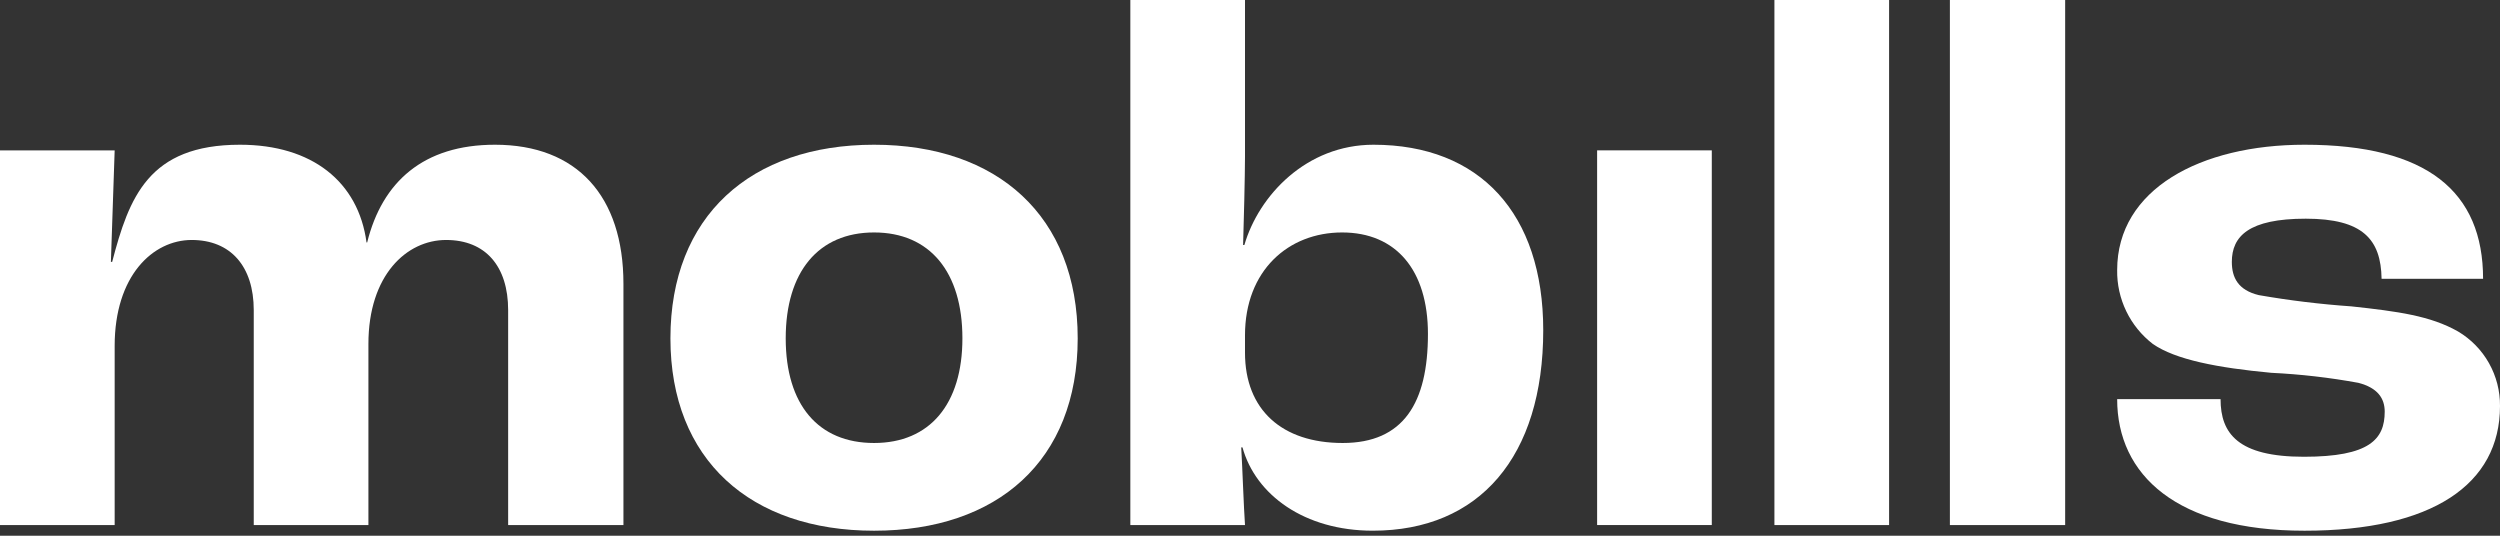
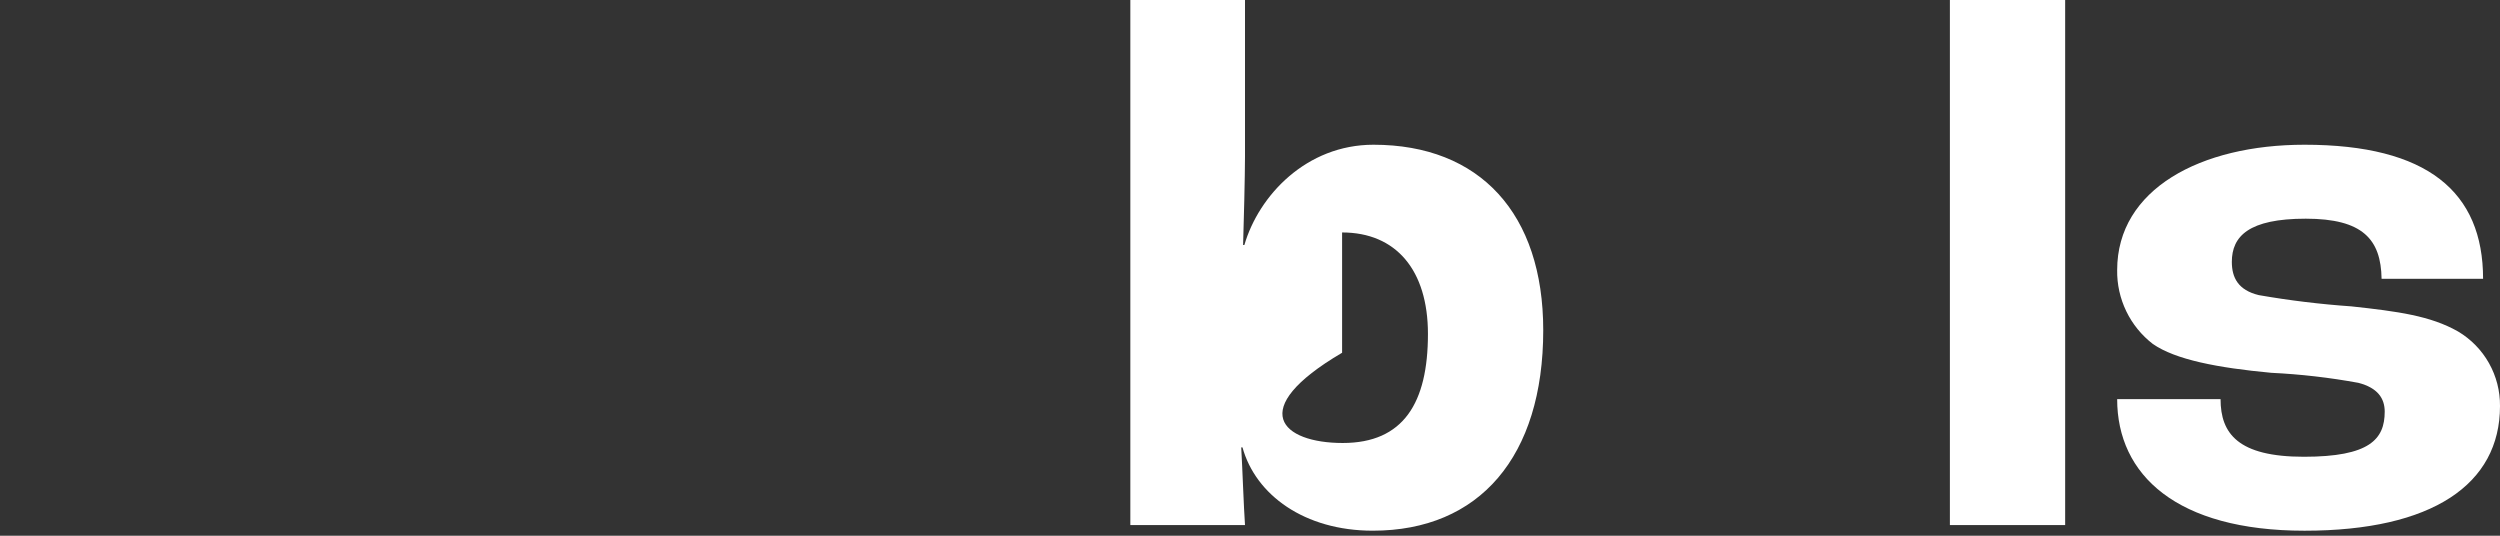
<svg xmlns="http://www.w3.org/2000/svg" width="112" height="24" viewBox="0 0 112 24" fill="none">
  <rect x="0" y="0" width="112" height="24" fill="#333333" stroke="none" />
-   <path d="M0 6.737H5.137L4.968 11.733H5.025C5.782 8.842 6.653 6.484 10.751 6.484C13.979 6.484 16.056 8.141 16.421 10.863H16.449C17.123 8.141 18.975 6.484 22.175 6.484C25.853 6.484 27.93 8.786 27.93 12.716V23.523H22.765V13.895C22.765 11.93 21.754 10.751 19.986 10.751C18.218 10.751 16.505 12.323 16.505 15.411V23.523H11.368V13.895C11.368 11.93 10.33 10.751 8.589 10.751C6.849 10.751 5.137 12.351 5.137 15.495V23.523H0V6.737Z" fill="white" />
-   <path d="M30.035 15.158C30.035 9.684 33.628 6.484 39.158 6.484C44.688 6.484 48.281 9.684 48.281 15.158C48.281 20.632 44.688 23.776 39.158 23.776C33.628 23.776 30.035 20.604 30.035 15.158ZM43.116 15.158C43.116 12.183 41.656 10.414 39.158 10.414C36.66 10.414 35.2 12.183 35.2 15.158C35.2 18.134 36.66 19.846 39.158 19.846C41.656 19.846 43.116 18.105 43.116 15.158V15.158Z" fill="white" />
-   <path d="M55.663 20.042H55.607C55.663 21.024 55.719 22.709 55.776 23.523H50.639V0H55.776V7.018C55.776 7.803 55.719 10.161 55.691 10.975H55.748C56.393 8.758 58.526 6.484 61.53 6.484C66.302 6.484 69.137 9.572 69.137 14.793C69.137 20.463 66.274 23.775 61.502 23.775C58.442 23.775 56.253 22.175 55.663 20.042ZM63.972 14.961C63.972 12.098 62.54 10.414 60.126 10.414C57.712 10.414 55.776 12.126 55.776 15.018V15.803C55.776 18.358 57.432 19.846 60.154 19.846C62.877 19.846 63.972 18.049 63.972 14.961V14.961Z" fill="white" />
-   <path d="M71.551 6.736H76.688V23.522H71.551V6.736Z" fill="white" />
-   <path d="M79.494 0H84.631V23.523H79.494V0Z" fill="white" />
+   <path d="M55.663 20.042H55.607C55.663 21.024 55.719 22.709 55.776 23.523H50.639V0H55.776V7.018C55.776 7.803 55.719 10.161 55.691 10.975H55.748C56.393 8.758 58.526 6.484 61.53 6.484C66.302 6.484 69.137 9.572 69.137 14.793C69.137 20.463 66.274 23.775 61.502 23.775C58.442 23.775 56.253 22.175 55.663 20.042ZM63.972 14.961C63.972 12.098 62.54 10.414 60.126 10.414V15.803C55.776 18.358 57.432 19.846 60.154 19.846C62.877 19.846 63.972 18.049 63.972 14.961V14.961Z" fill="white" />
  <path d="M87.355 0H92.519V23.523H87.355V0Z" fill="white" />
  <path d="M94.849 17.881H99.481C99.481 19.425 100.267 20.463 103.214 20.463C106.161 20.463 106.835 19.677 106.835 18.442C106.835 17.853 106.526 17.376 105.656 17.151C104.367 16.915 103.063 16.765 101.754 16.702C99.34 16.477 97.46 16.112 96.449 15.411C95.943 15.021 95.534 14.519 95.257 13.944C94.979 13.369 94.839 12.737 94.849 12.098C94.849 8.477 98.582 6.484 103.242 6.484C108.744 6.484 111.242 8.59 111.242 12.491H106.695C106.667 10.723 105.853 9.797 103.298 9.797C100.744 9.797 99.986 10.583 99.986 11.733C99.986 12.435 100.267 12.997 101.193 13.221C102.568 13.461 103.955 13.629 105.347 13.726C107.425 13.951 108.884 14.148 110.119 14.849C110.698 15.193 111.176 15.682 111.506 16.268C111.836 16.855 112.006 17.517 112 18.19C112 21.698 108.968 23.776 103.242 23.776C97.516 23.776 94.849 21.277 94.849 17.881Z" fill="white" />
</svg>